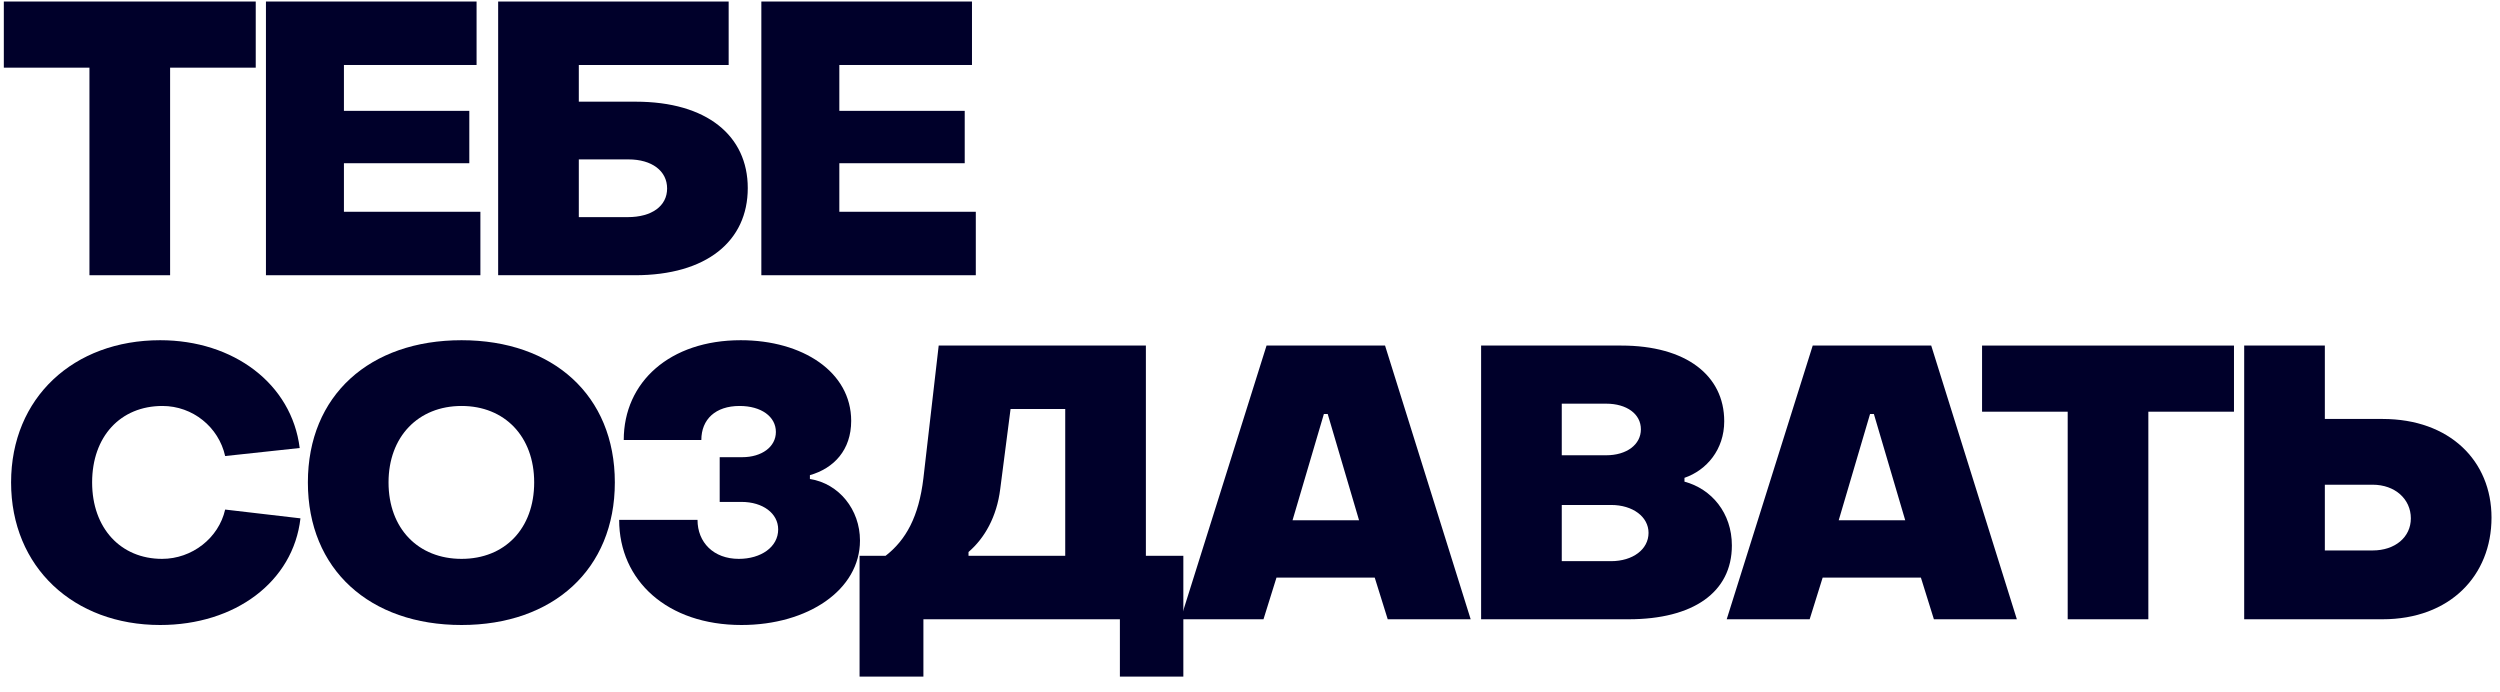
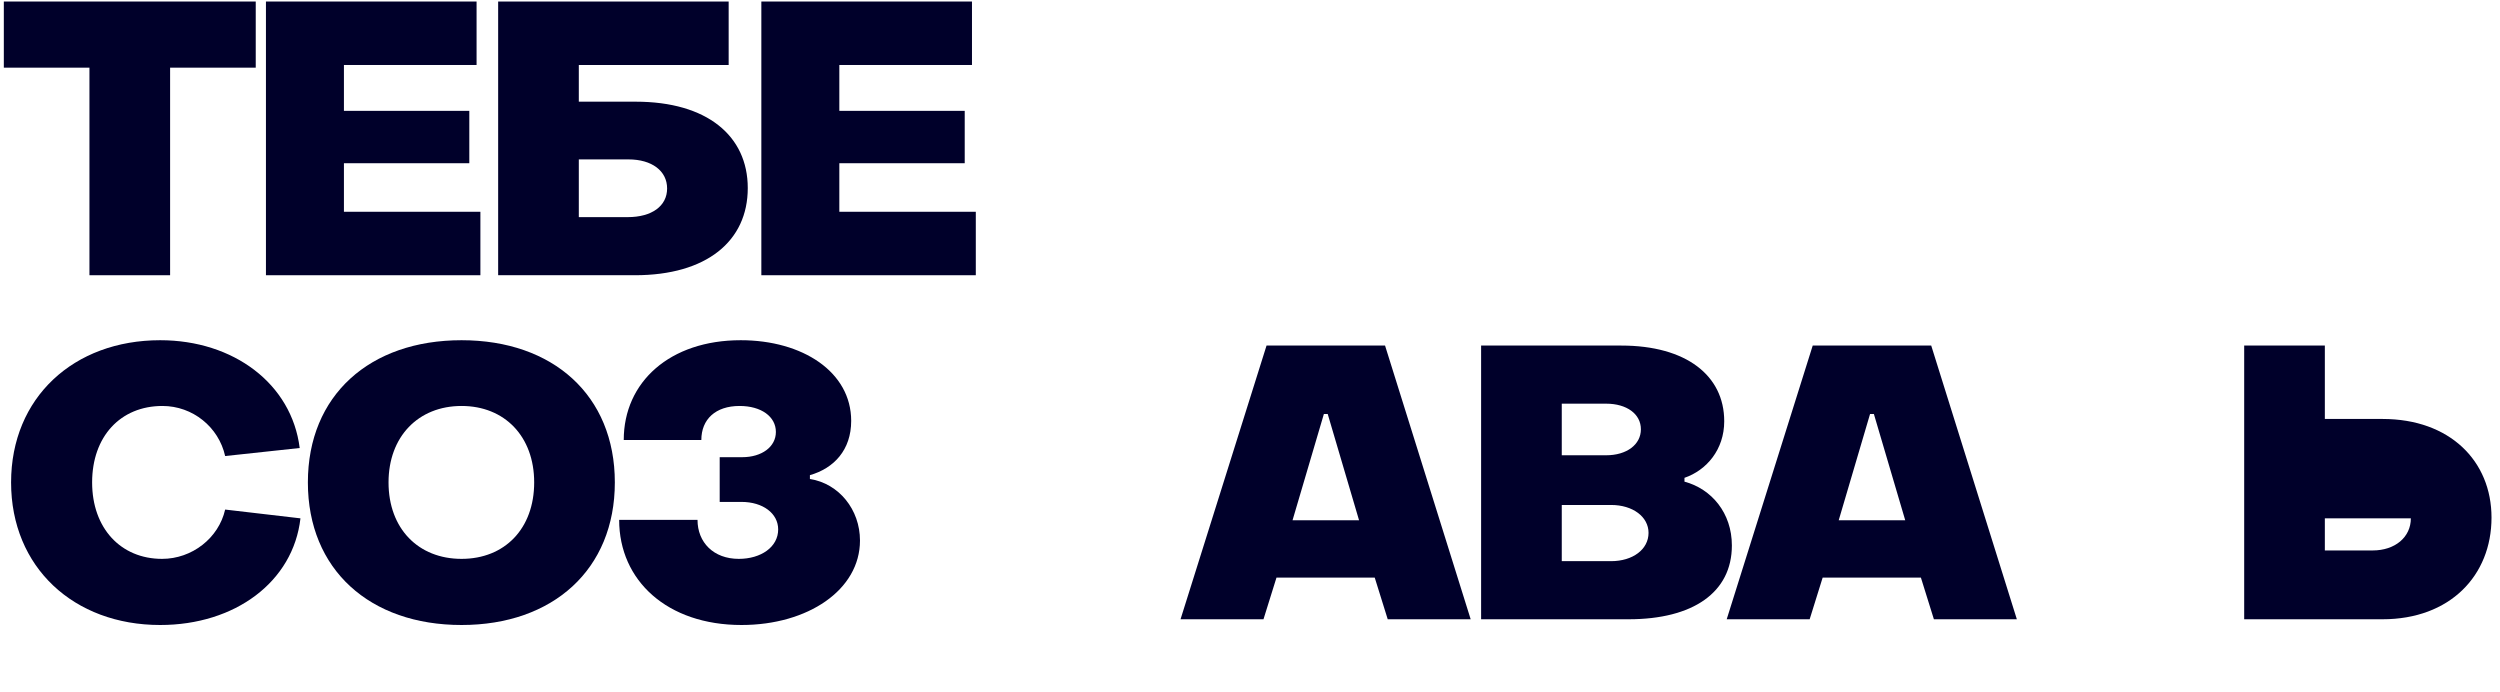
<svg xmlns="http://www.w3.org/2000/svg" width="654" height="181" viewBox="0 0 654 181" fill="none">
  <path d="M23.4 72V17.7H1V0.4H66.9V17.7H44.5V72H23.4Z" fill="#00002A" />
  <path d="M69.571 72V0.4H124.671V17H89.971V29H122.771V42.7H89.971V55.4H125.671V72H69.571Z" fill="#00002A" />
  <path d="M130.317 72V0.4H190.617V17H151.417V26.6H166.317C184.917 26.6 195.617 35.5 195.617 49.2C195.617 63.1 184.817 72 166.117 72H130.317ZM151.417 56.8H164.217C170.517 56.8 174.517 53.9 174.517 49.3C174.517 44.7 170.517 41.7 164.417 41.7H151.417V56.8Z" fill="#00002A" />
  <path d="M199.169 72V0.4H254.269V17H219.569V29H252.369V42.7H219.569V55.4H255.269V72H199.169Z" fill="#00002A" />
  <path d="M41.9 163.5C19.3 163.5 2.9 148.4 2.9 126.2C2.9 104 19.3 89 41.9 89C61.1 89 76.3 100.4 78.4 117.2L58.9 119.3C57.2 111.7 50.4 106.2 42.5 106.2C31.5 106.2 24.1 114.2 24.1 126.2C24.1 138.2 31.6 146.2 42.4 146.2C50.2 146.2 57.2 140.8 58.9 133.3L78.6 135.6C76.7 152.2 61.5 163.5 41.9 163.5Z" fill="#00002A" />
  <path d="M120.741 163.5C96.741 163.5 80.541 149 80.541 126.2C80.541 103.4 96.741 89 120.741 89C144.641 89 160.841 103.4 160.841 126.2C160.841 149 144.641 163.5 120.741 163.5ZM120.741 146.2C132.041 146.2 139.741 138.3 139.741 126.2C139.741 114.2 132.041 106.2 120.741 106.2C109.441 106.2 101.641 114.2 101.641 126.2C101.641 138.3 109.441 146.2 120.741 146.2Z" fill="#00002A" />
  <path d="M193.971 163.5C174.571 163.5 161.971 151.9 161.971 136H182.471C182.471 141.9 186.671 146.2 193.271 146.2C199.071 146.2 203.571 143.1 203.571 138.5C203.571 134.3 199.571 131.3 193.971 131.3H188.271V119.6H194.171C199.271 119.6 202.971 116.9 202.971 113C202.971 109 199.171 106.2 193.471 106.2C187.171 106.2 183.471 109.7 183.471 115.1H163.171C163.171 99.9 175.271 89 193.771 89C209.971 89 222.671 97.3 222.671 110.1C222.671 117.7 218.171 122.5 211.871 124.3V125.3C219.471 126.5 224.971 133.3 224.971 141.4C224.971 154.3 211.371 163.5 193.971 163.5Z" fill="#00002A" />
-   <path d="M224.863 177V145.4H231.663C236.963 141.3 240.363 135.2 241.563 125.1L245.563 90.4H299.763V145.4H309.563V177H292.963V162H241.563V177H224.863ZM253.363 145.4H278.663V107H264.363L261.663 127.9C260.763 135.2 257.563 140.8 253.363 144.4V145.4Z" fill="#00002A" />
  <path d="M308.828 162L331.328 90.4H362.328L384.728 162H363.028L359.628 151.1H333.928L330.528 162H308.828ZM338.128 136.1H355.528L347.328 108.3H346.328L338.128 136.1Z" fill="#00002A" />
  <path d="M387.458 162V90.4H424.158C441.058 90.4 451.058 98.2 451.058 110.2C451.058 117.6 446.458 123 440.658 125V126C447.758 127.9 453.058 134.2 453.058 142.7C453.058 155 442.858 162 426.058 162H387.458ZM408.558 119.1H420.158C425.558 119.1 429.258 116.3 429.258 112.3C429.258 108.3 425.558 105.6 420.158 105.6H408.558V119.1ZM408.558 146.8H421.458C427.158 146.8 431.258 143.7 431.258 139.4C431.258 135.2 427.158 132.1 421.458 132.1H408.558V146.8Z" fill="#00002A" />
  <path d="M451.707 162L474.207 90.4H505.207L527.607 162H505.907L502.507 151.1H476.807L473.407 162H451.707ZM481.007 136.1H498.407L490.207 108.3H489.207L481.007 136.1Z" fill="#00002A" />
-   <path d="M540.908 162V107.7H518.508V90.4H584.408V107.7H562.008V162H540.908Z" fill="#00002A" />
-   <path d="M587.079 162V90.4H608.179V109.6H623.279C640.879 109.6 651.779 120.6 651.779 135.4C651.779 150.6 640.879 162 623.279 162H587.079ZM608.179 144H620.679C626.579 144 630.679 140.5 630.679 135.6C630.679 130.6 626.579 126.8 620.679 126.8H608.179V144Z" fill="#00002A" />
+   <path d="M587.079 162V90.4H608.179V109.6H623.279C640.879 109.6 651.779 120.6 651.779 135.4C651.779 150.6 640.879 162 623.279 162H587.079ZM608.179 144H620.679C626.579 144 630.679 140.5 630.679 135.6H608.179V144Z" fill="#00002A" />
</svg>